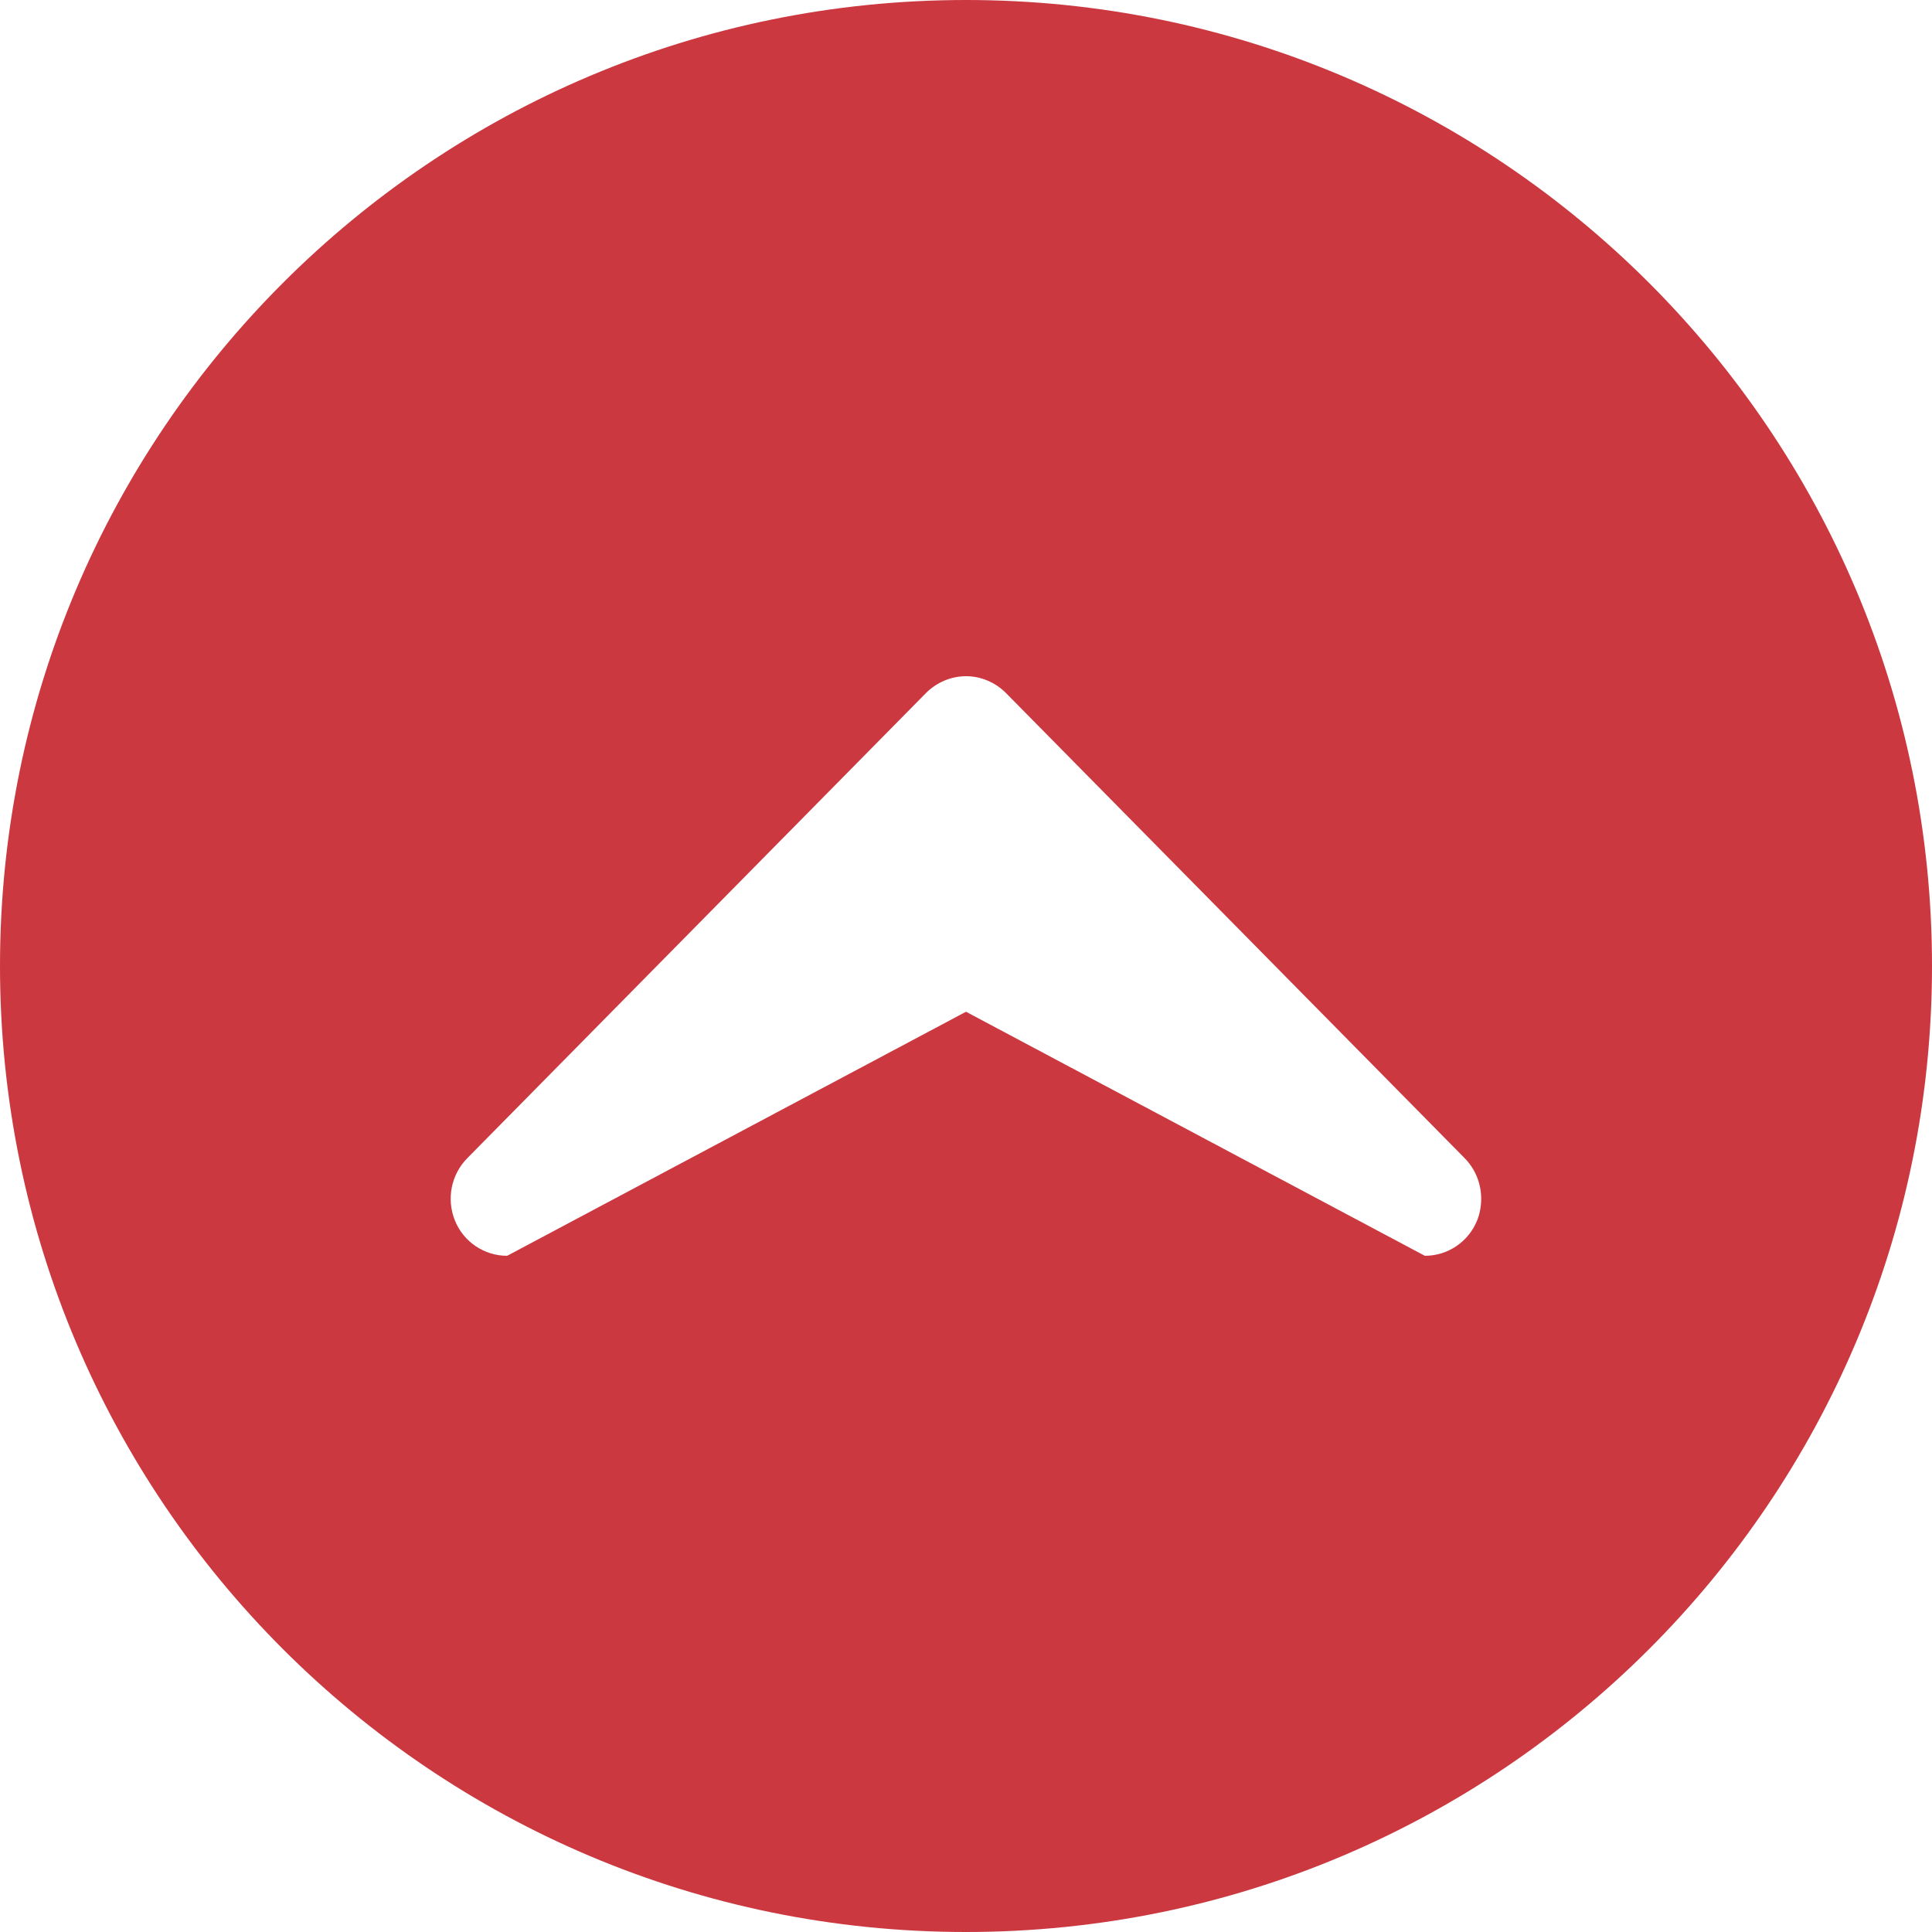
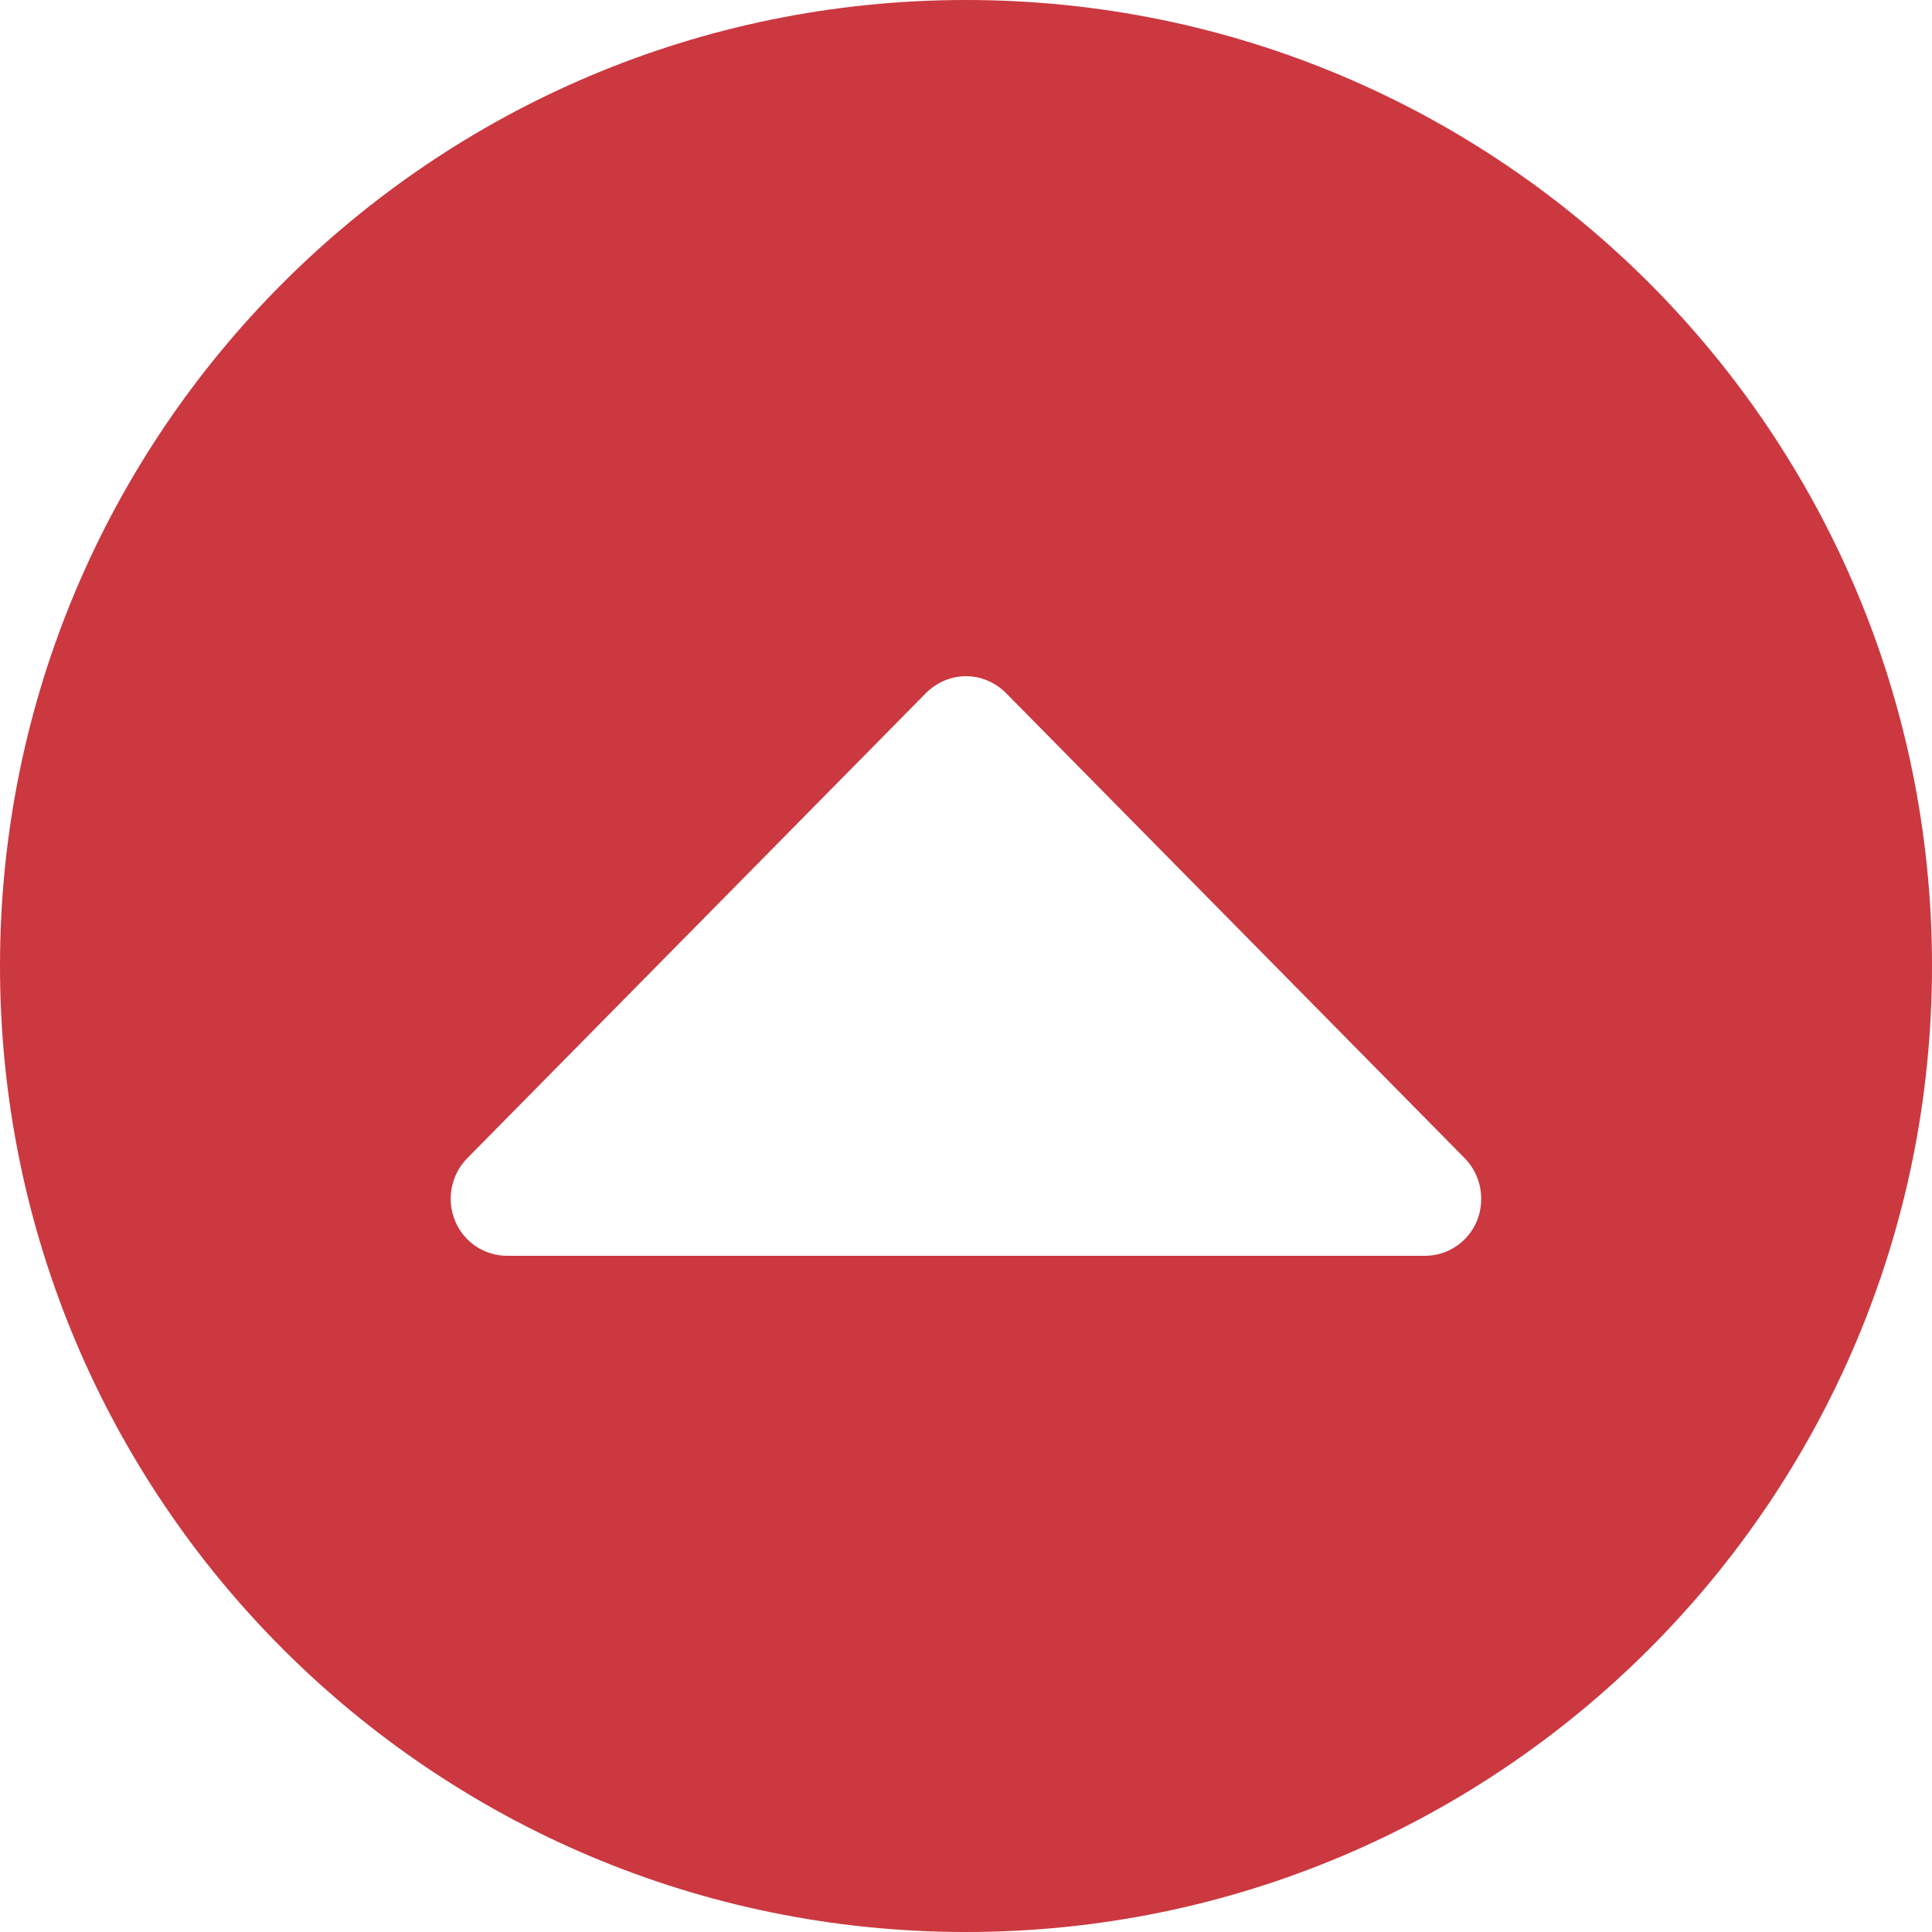
<svg xmlns="http://www.w3.org/2000/svg" version="1.1" id="レイヤー_1" x="0px" y="0px" width="50px" height="50px" viewBox="0 0 50 50" enable-background="new 0 0 50 50" xml:space="preserve">
-   <path fill-rule="evenodd" clip-rule="evenodd" fill="#CB3840" d="M0,25C0,11.192,11.192,0,25,0c13.809,0,25,11.192,25,25  c0,13.809-11.191,25-25,25C11.192,50,0,38.809,0,25z M23.966,17.934L12.091,29.976c-0.417,0.425-0.542,1.058-0.316,1.616  c0.225,0.55,0.758,0.908,1.35,0.908L25,26.184L36.875,32.5c0.592,0,1.125-0.358,1.35-0.908c0.075-0.184,0.108-0.383,0.108-0.566  c0-0.393-0.149-0.767-0.425-1.05L26.033,17.934C25.758,17.658,25.383,17.5,25,17.5S24.242,17.658,23.966,17.934z" />
+   <path fill-rule="evenodd" clip-rule="evenodd" fill="#CB3840" d="M0,25C0,11.192,11.192,0,25,0c13.809,0,25,11.192,25,25  c0,13.809-11.191,25-25,25C11.192,50,0,38.809,0,25z M23.966,17.934L12.091,29.976c-0.417,0.425-0.542,1.058-0.316,1.616  c0.225,0.55,0.758,0.908,1.35,0.908L36.875,32.5c0.592,0,1.125-0.358,1.35-0.908c0.075-0.184,0.108-0.383,0.108-0.566  c0-0.393-0.149-0.767-0.425-1.05L26.033,17.934C25.758,17.658,25.383,17.5,25,17.5S24.242,17.658,23.966,17.934z" />
</svg>